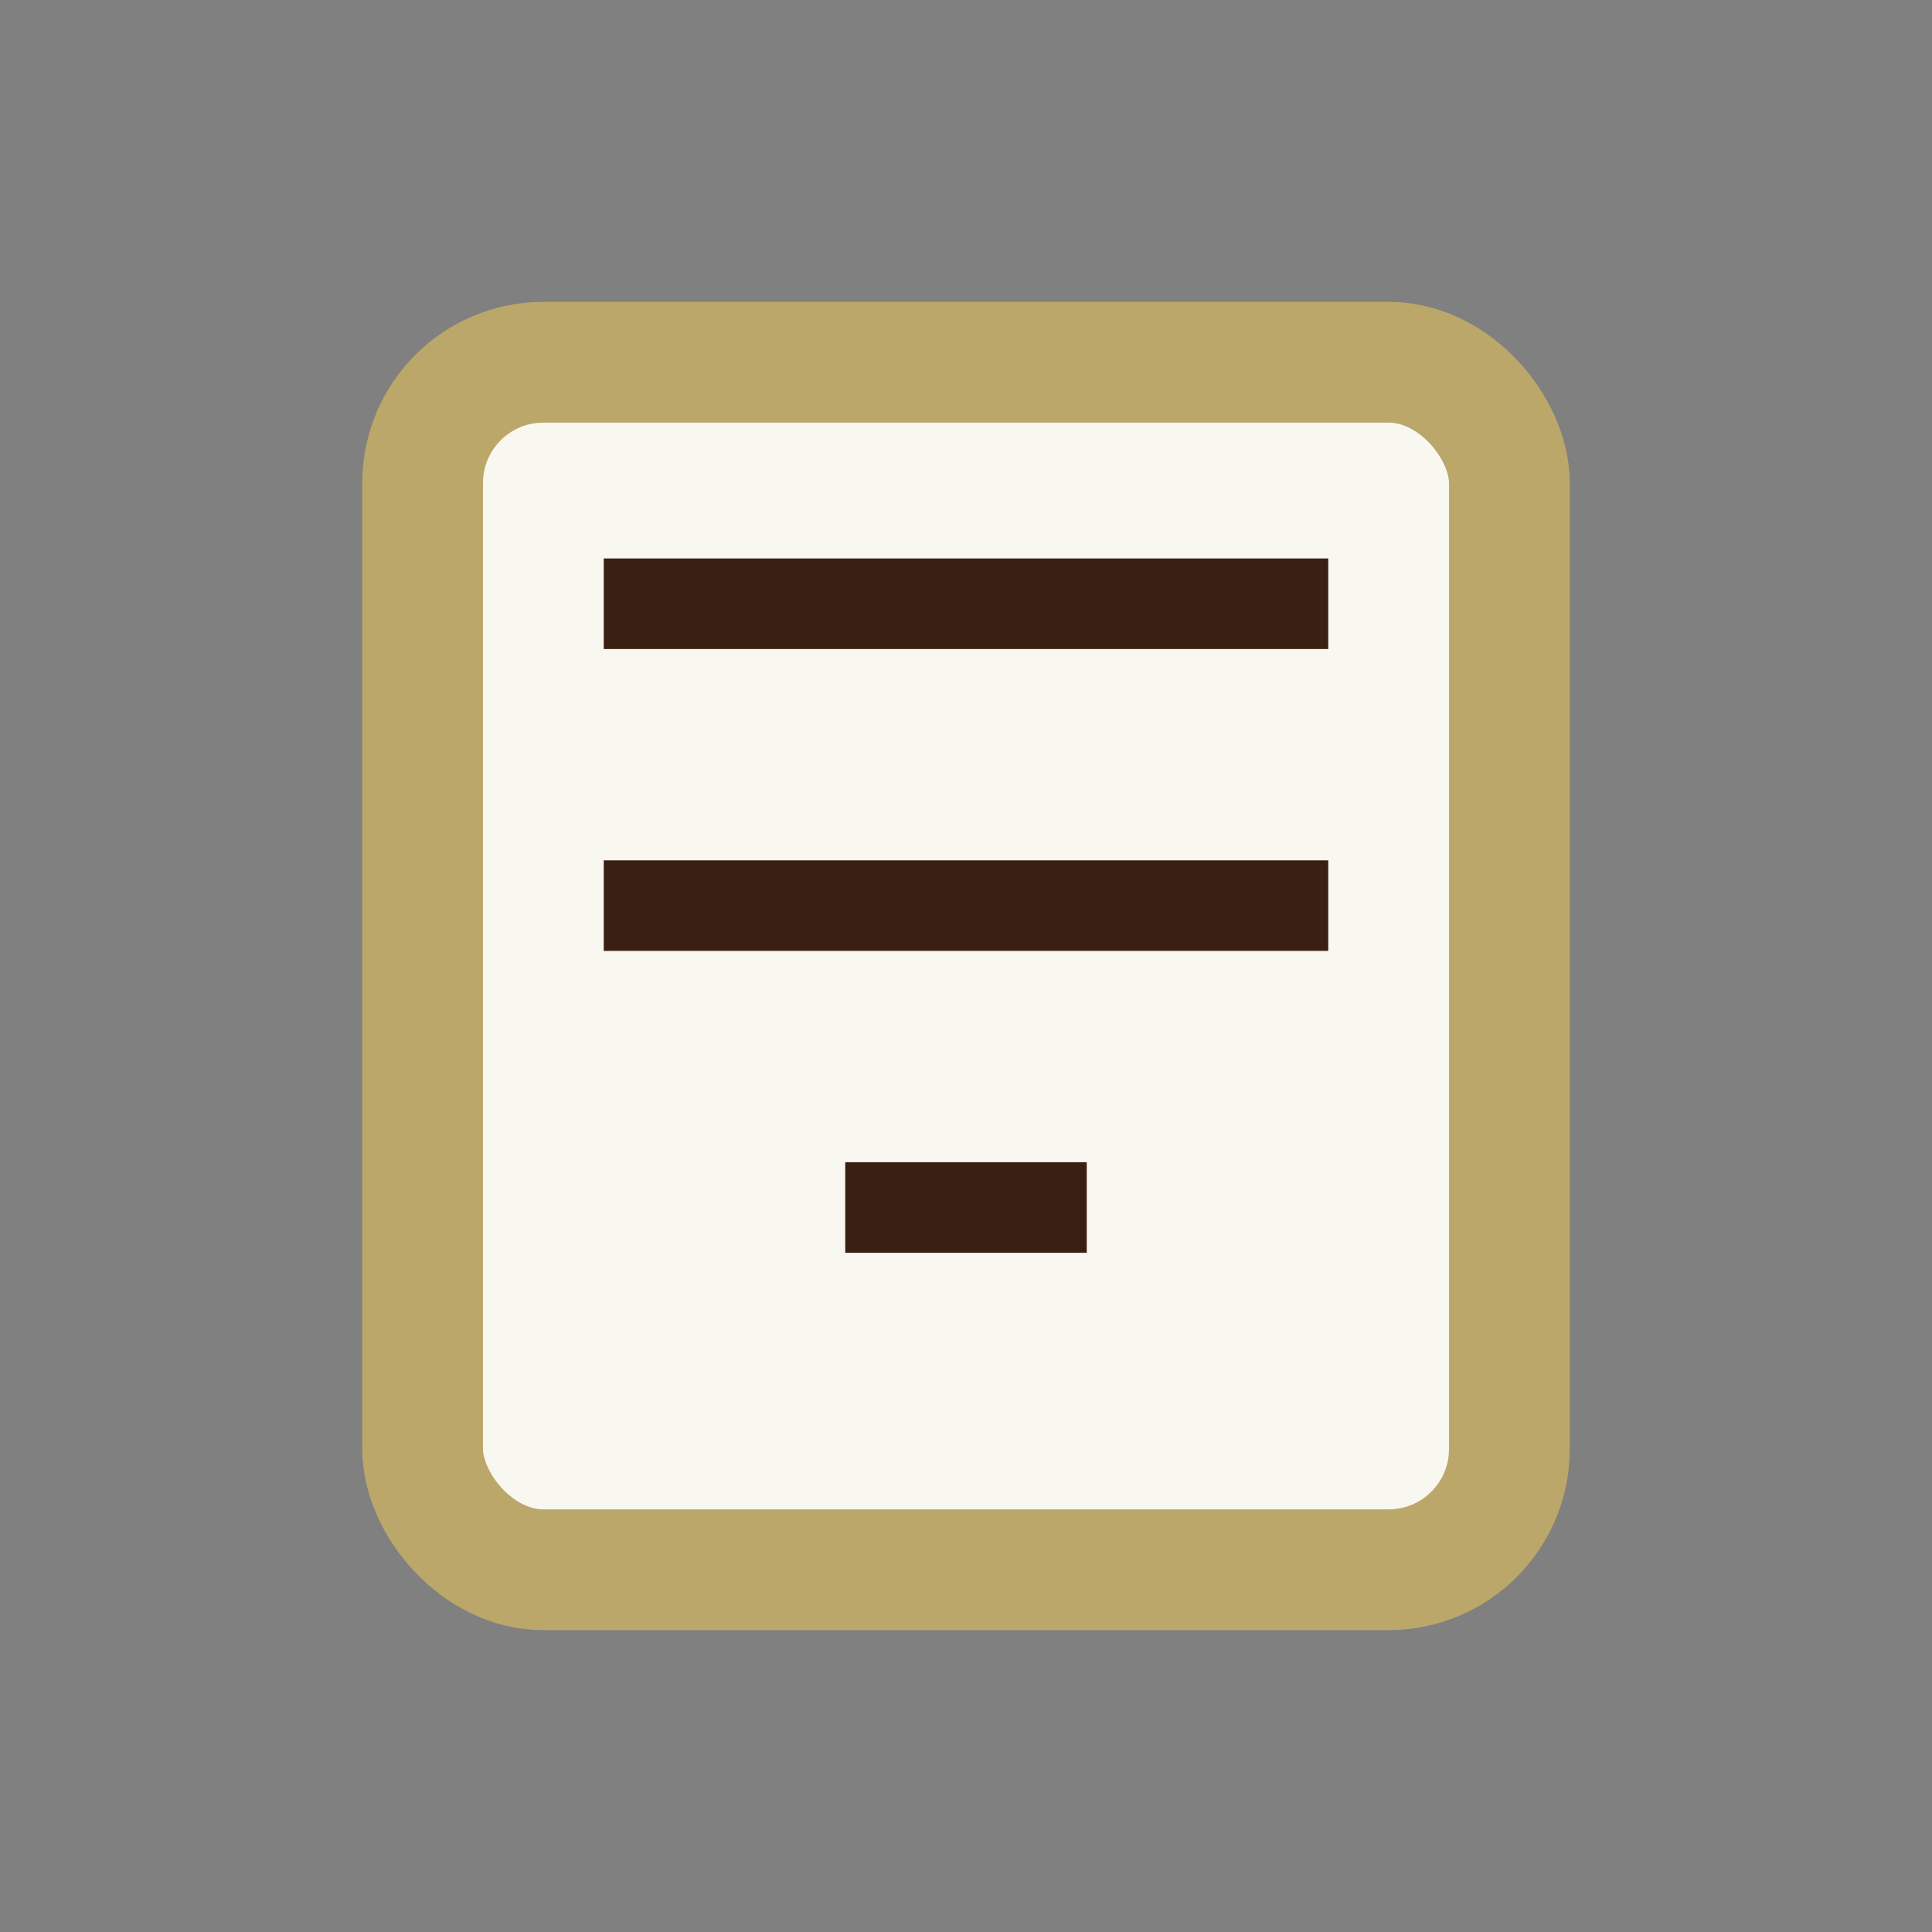
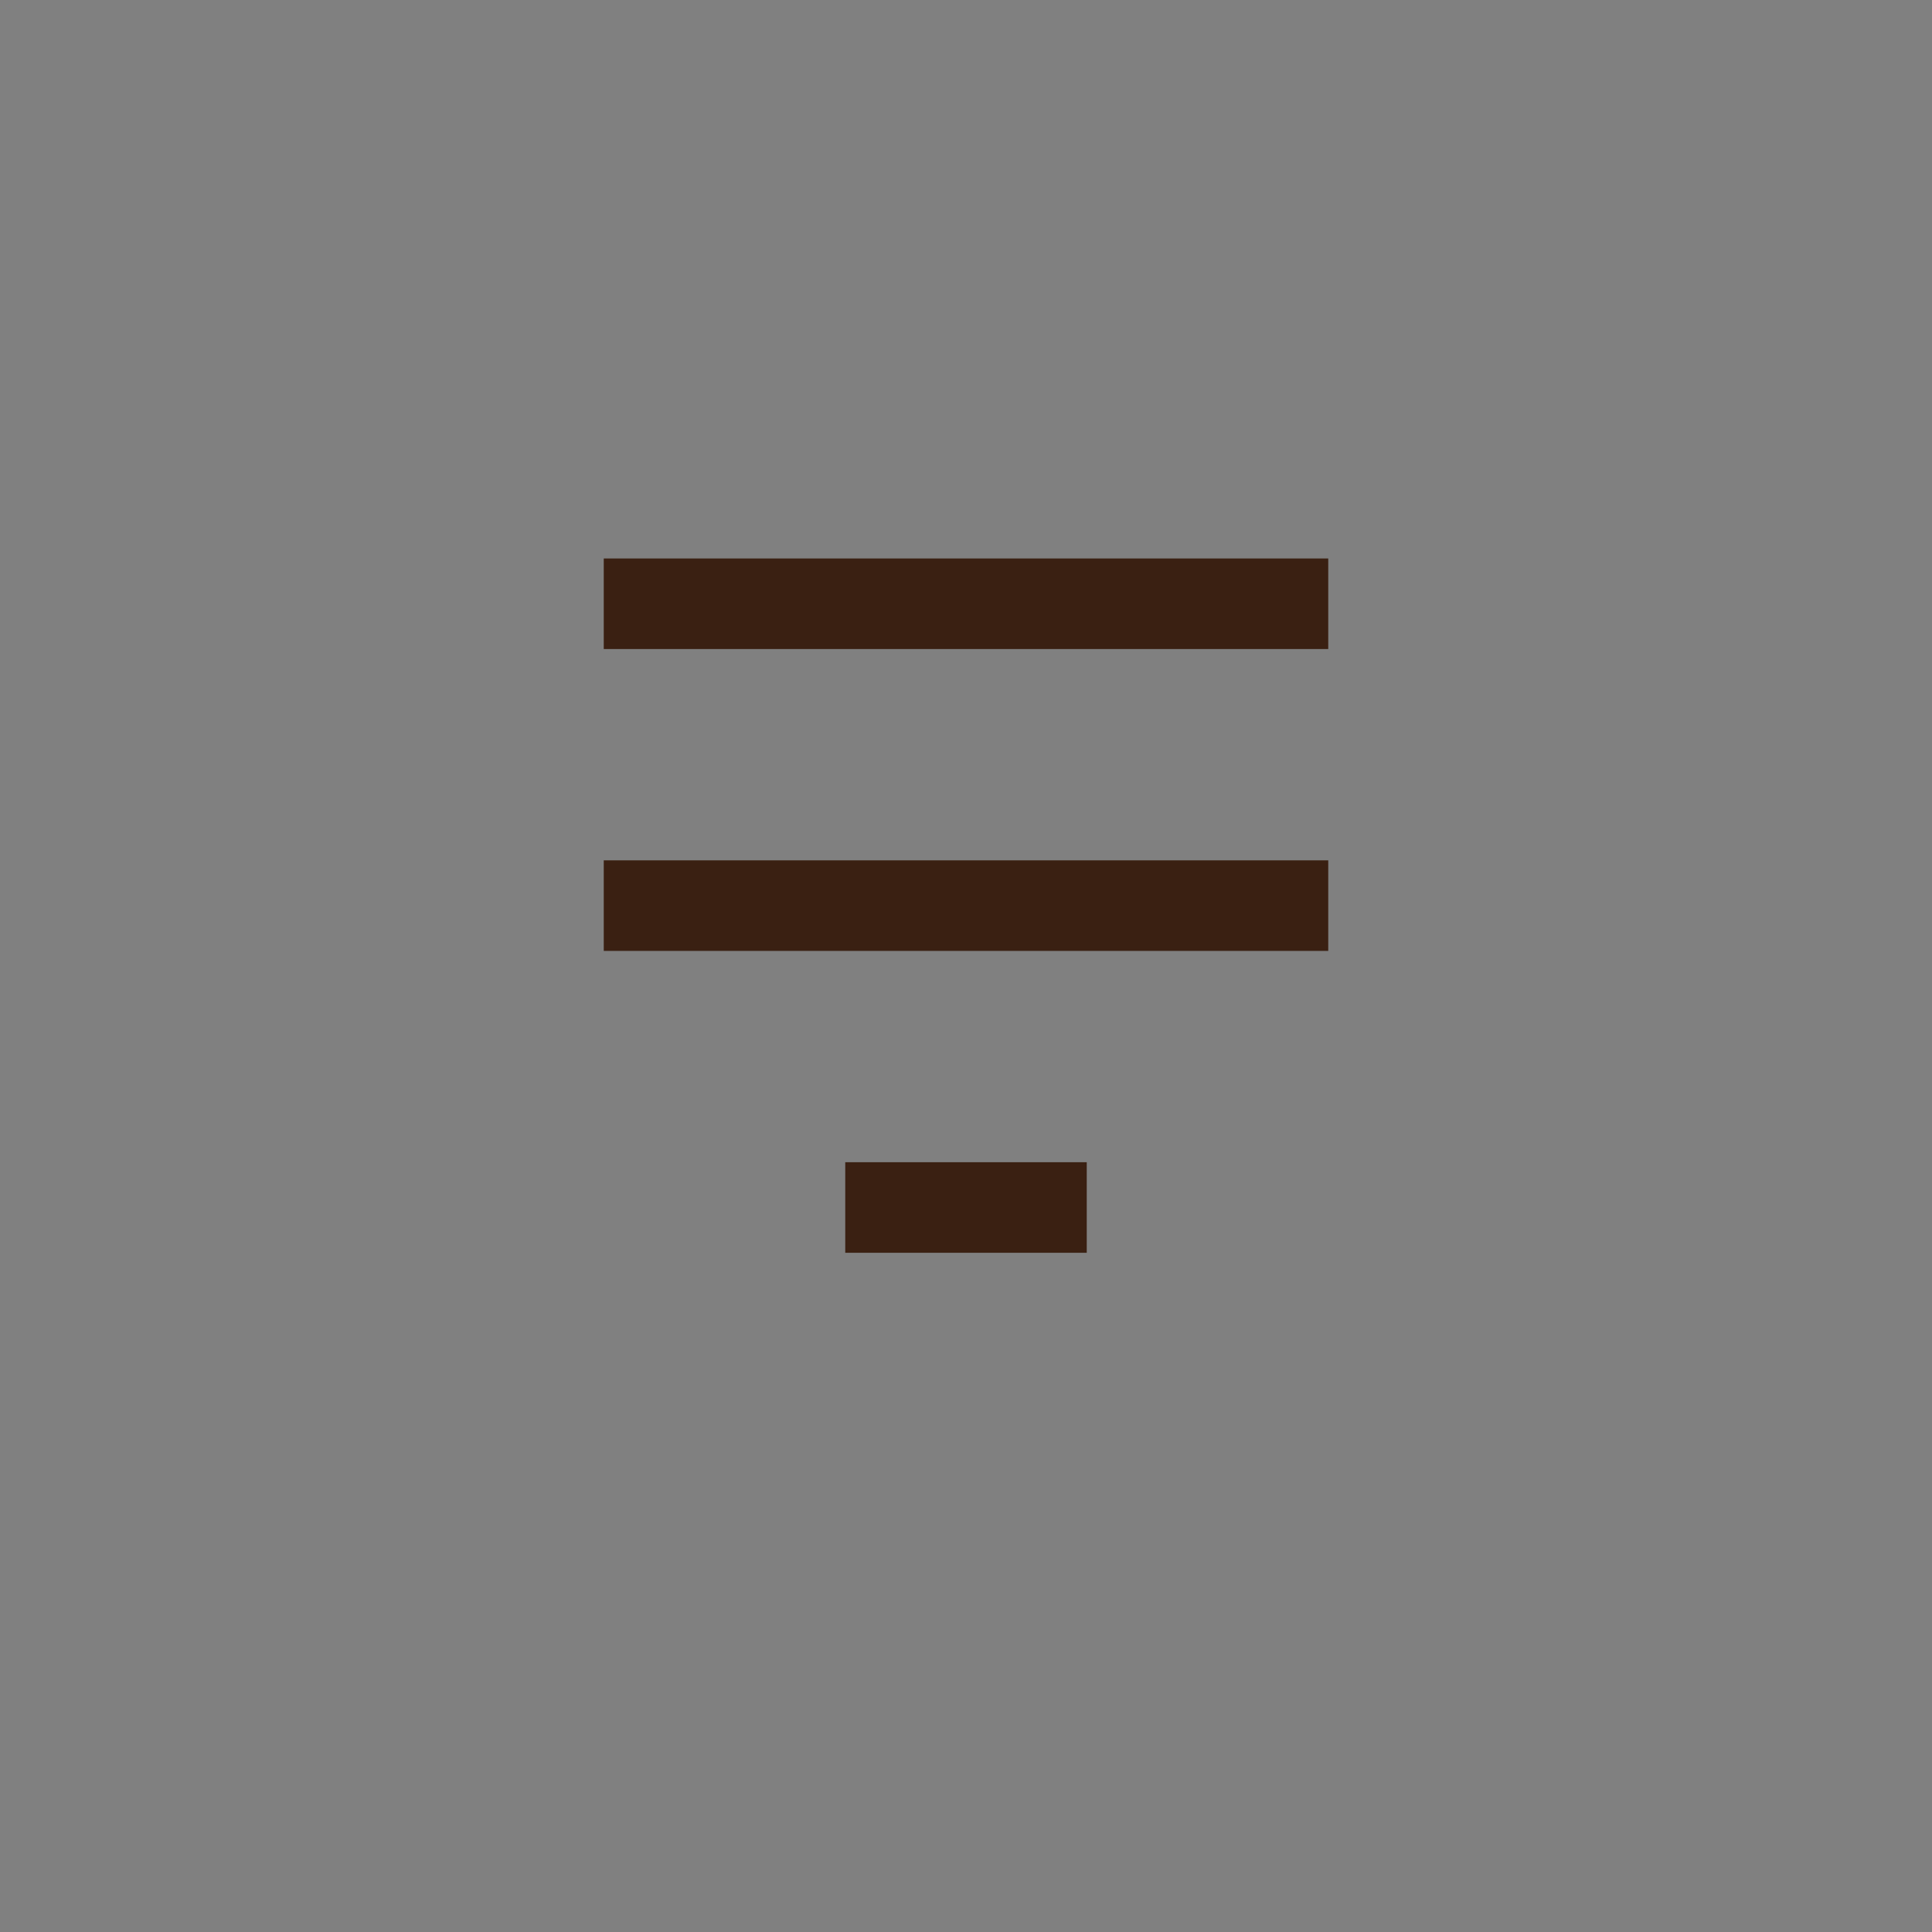
<svg xmlns="http://www.w3.org/2000/svg" width="32" height="32" viewBox="0 0 32 32">
  <rect x="0" y="0" width="32" height="32" fill="#808080" stroke="none" />
-   <rect x="7" y="6" width="18" height="20" rx="2" fill="#F8F7F0" stroke="#BBA769" stroke-width="2" />
  <path d="M10 10h12M10 15h12M14 20h4" stroke="#3A2012" stroke-width="1.5" />
</svg>